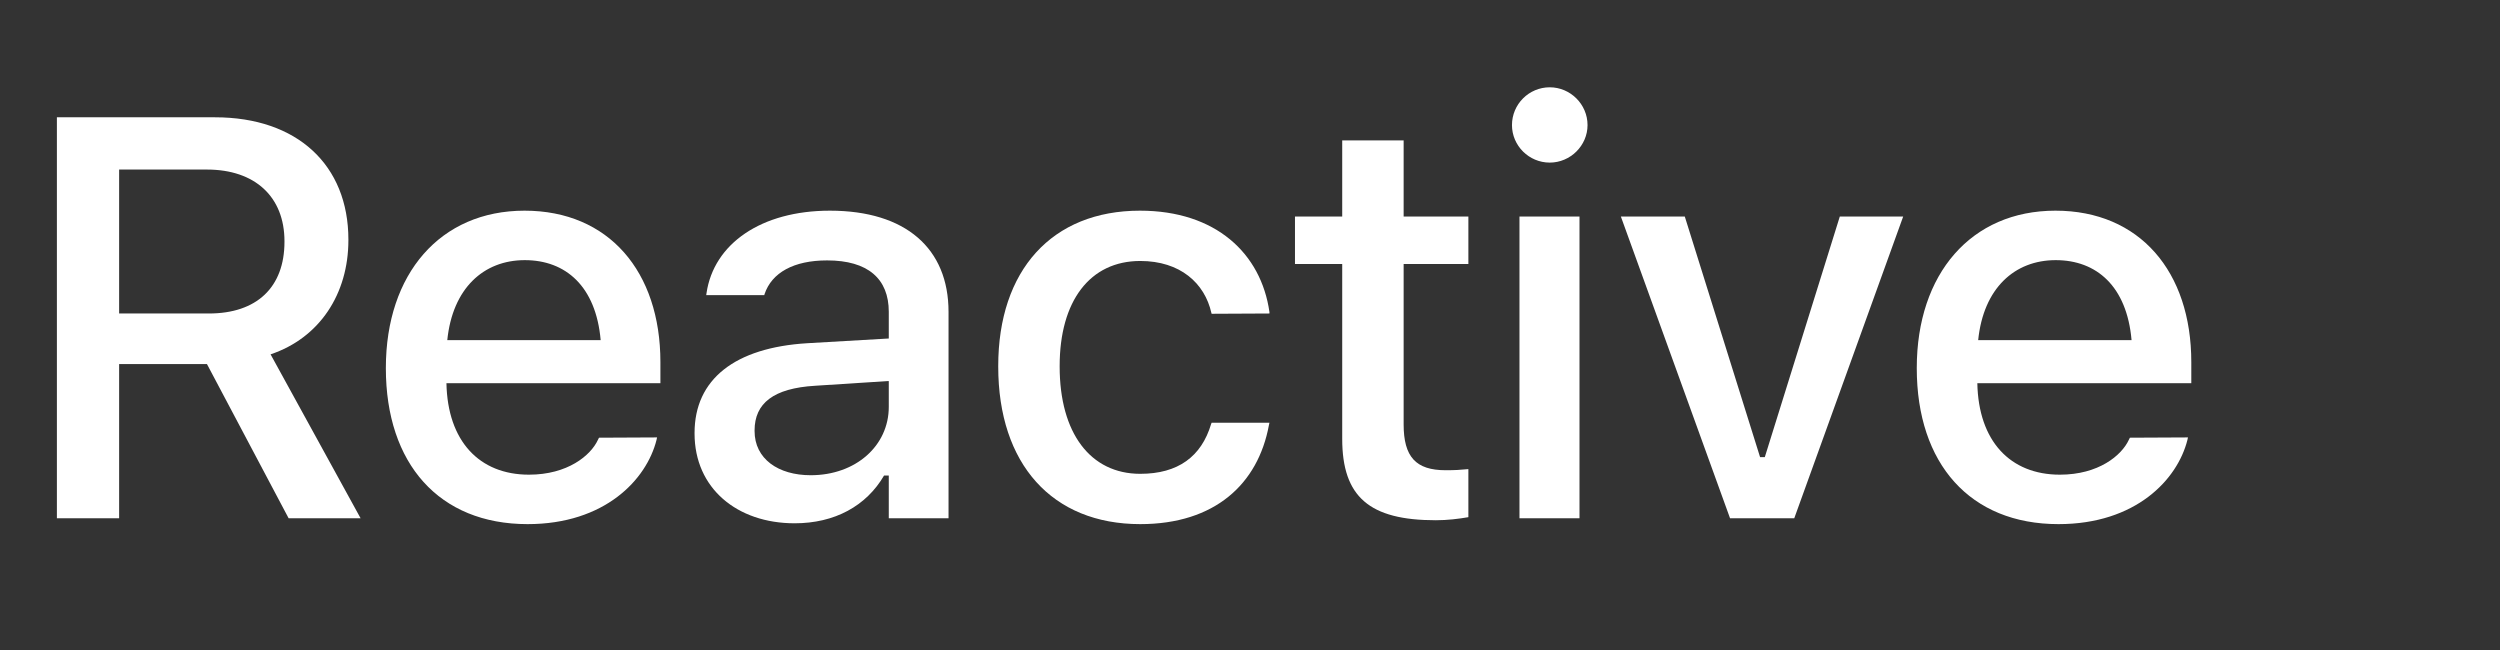
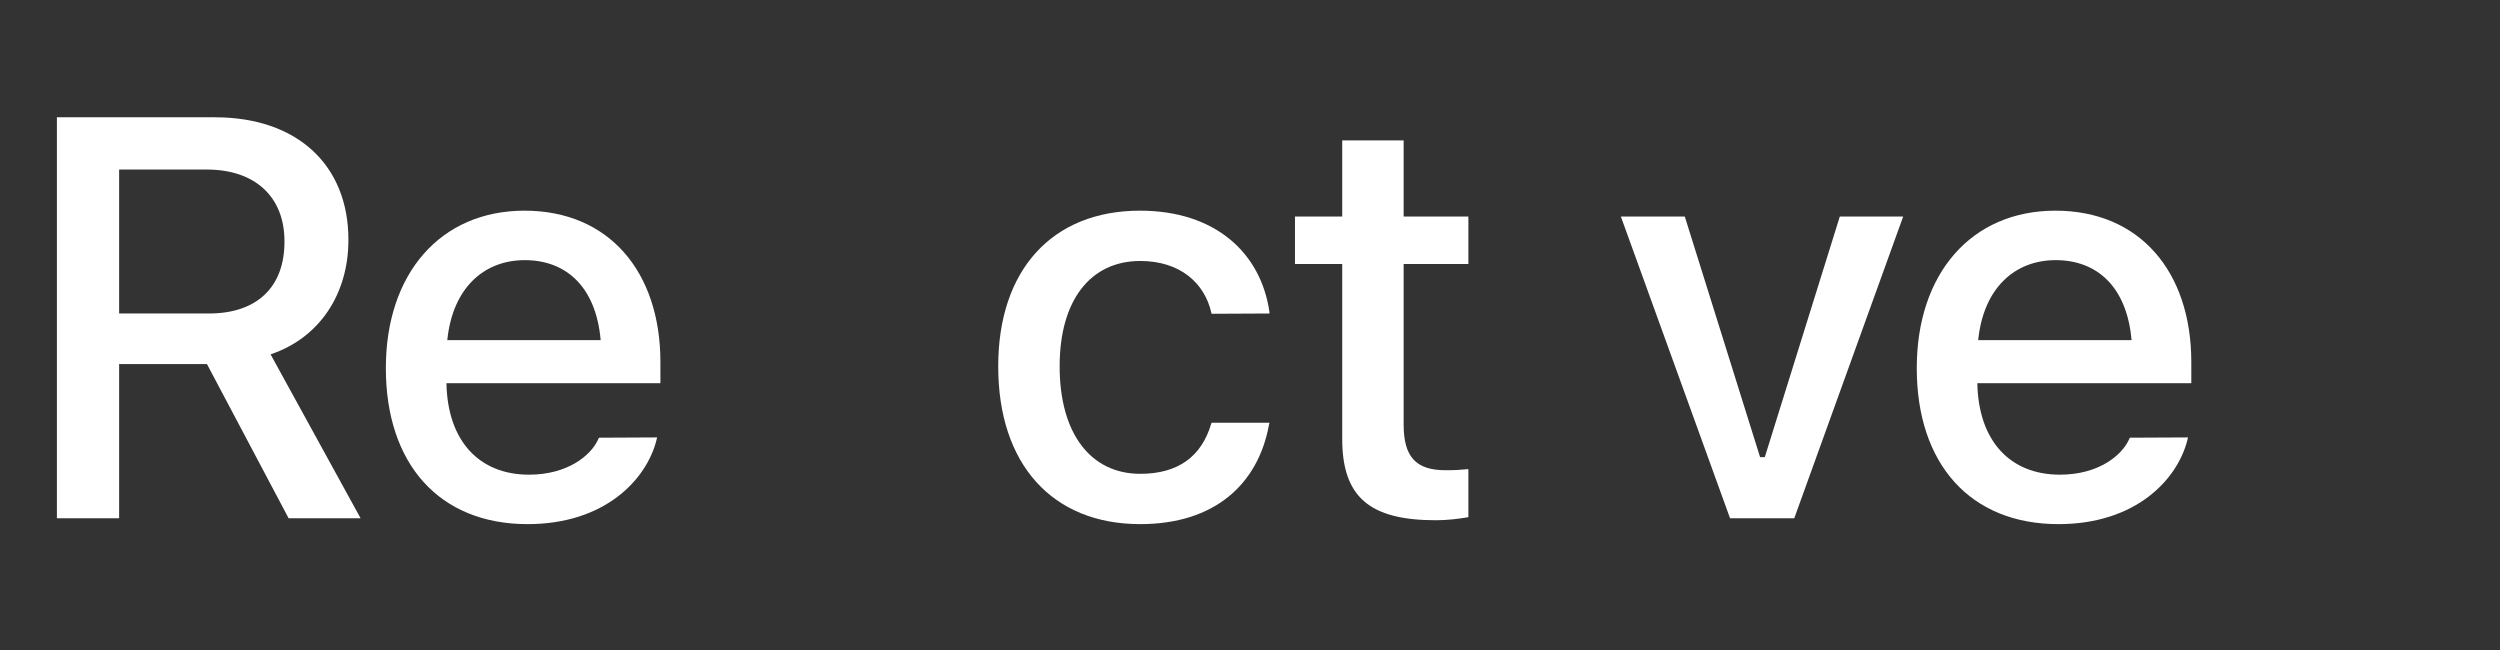
<svg xmlns="http://www.w3.org/2000/svg" width="123" height="32" viewBox="0 0 123 32" fill="none">
  <rect x="0" y="0" width="123" height="32" fill="#333333" stroke="none" />
  <path d="M101.277 25.787C96.93 25.787 94.305 22.82 94.305 18.117V18.104C94.305 13.469 96.984 10.365 101.127 10.365C105.27 10.365 107.812 13.359 107.812 17.816V18.855H97.285C97.34 21.699 98.898 23.354 101.346 23.354C103.246 23.354 104.381 22.41 104.736 21.645L104.791 21.535L107.648 21.521L107.621 21.645C107.129 23.6 105.078 25.787 101.277 25.787ZM101.141 12.799C99.117 12.799 97.586 14.18 97.326 16.736H104.873C104.641 14.084 103.15 12.799 101.141 12.799Z" fill="white" />
  <path d="M85.119 25.5L79.746 10.652H82.891L86.596 22.492H86.828L90.519 10.652H93.637L88.277 25.5H85.119Z" fill="white" />
-   <path d="M76.248 8C75.223 8 74.389 7.166 74.389 6.154C74.389 5.129 75.223 4.295 76.248 4.295C77.26 4.295 78.107 5.129 78.107 6.154C78.107 7.166 77.26 8 76.248 8ZM74.758 25.5V10.652H77.711V25.5H74.758Z" fill="white" />
  <path d="M70.644 25.596C67.377 25.596 66.037 24.447 66.037 21.59V12.99H63.713V10.652H66.037V6.906H69.059V10.652H72.244V12.99H69.059V20.879C69.059 22.479 69.66 23.135 71.123 23.135C71.574 23.135 71.834 23.121 72.244 23.08V25.445C71.766 25.527 71.219 25.596 70.644 25.596Z" fill="white" />
  <path d="M56.1 25.787C51.766 25.787 49.113 22.834 49.113 18.035V18.008C49.113 13.305 51.752 10.365 56.086 10.365C59.818 10.365 62.047 12.471 62.457 15.355V15.424L59.613 15.438L59.6 15.396C59.272 13.934 58.068 12.84 56.1 12.84C53.625 12.84 52.135 14.809 52.135 18.008V18.035C52.135 21.316 53.652 23.312 56.1 23.312C57.959 23.312 59.107 22.465 59.586 20.865L59.613 20.797H62.457L62.43 20.92C61.897 23.805 59.777 25.787 56.1 25.787Z" fill="white" />
-   <path d="M39.094 25.746C36.264 25.746 34.172 24.023 34.172 21.33V21.303C34.172 18.65 36.168 17.105 39.709 16.887L43.728 16.654V15.342C43.728 13.715 42.703 12.812 40.693 12.812C39.053 12.812 37.973 13.414 37.617 14.467L37.603 14.521H34.746L34.76 14.426C35.115 11.992 37.453 10.365 40.83 10.365C44.562 10.365 46.668 12.225 46.668 15.342V25.5H43.728V23.395H43.496C42.621 24.898 41.062 25.746 39.094 25.746ZM37.125 21.207C37.125 22.574 38.287 23.381 39.887 23.381C42.102 23.381 43.728 21.932 43.728 20.018V18.746L40.105 18.979C38.055 19.102 37.125 19.84 37.125 21.18V21.207Z" fill="white" />
  <path d="M25.957 25.787C21.609 25.787 18.984 22.82 18.984 18.117V18.104C18.984 13.469 21.664 10.365 25.807 10.365C29.949 10.365 32.492 13.359 32.492 17.816V18.855H21.965C22.02 21.699 23.578 23.354 26.025 23.354C27.926 23.354 29.061 22.41 29.416 21.645L29.471 21.535L32.328 21.521L32.301 21.645C31.809 23.6 29.758 25.787 25.957 25.787ZM25.82 12.799C23.797 12.799 22.266 14.18 22.006 16.736H29.553C29.32 14.084 27.83 12.799 25.82 12.799Z" fill="white" />
  <path d="M2.799 25.5V5.771H10.578C14.625 5.771 17.141 8.123 17.141 11.787V11.815C17.141 14.467 15.719 16.627 13.312 17.434L17.742 25.5H14.201L10.182 17.912H5.861V25.5H2.799ZM5.861 15.424H10.277C12.629 15.424 13.996 14.139 13.996 11.896V11.869C13.996 9.682 12.547 8.342 10.182 8.342H5.861V15.424Z" fill="white" />
</svg>